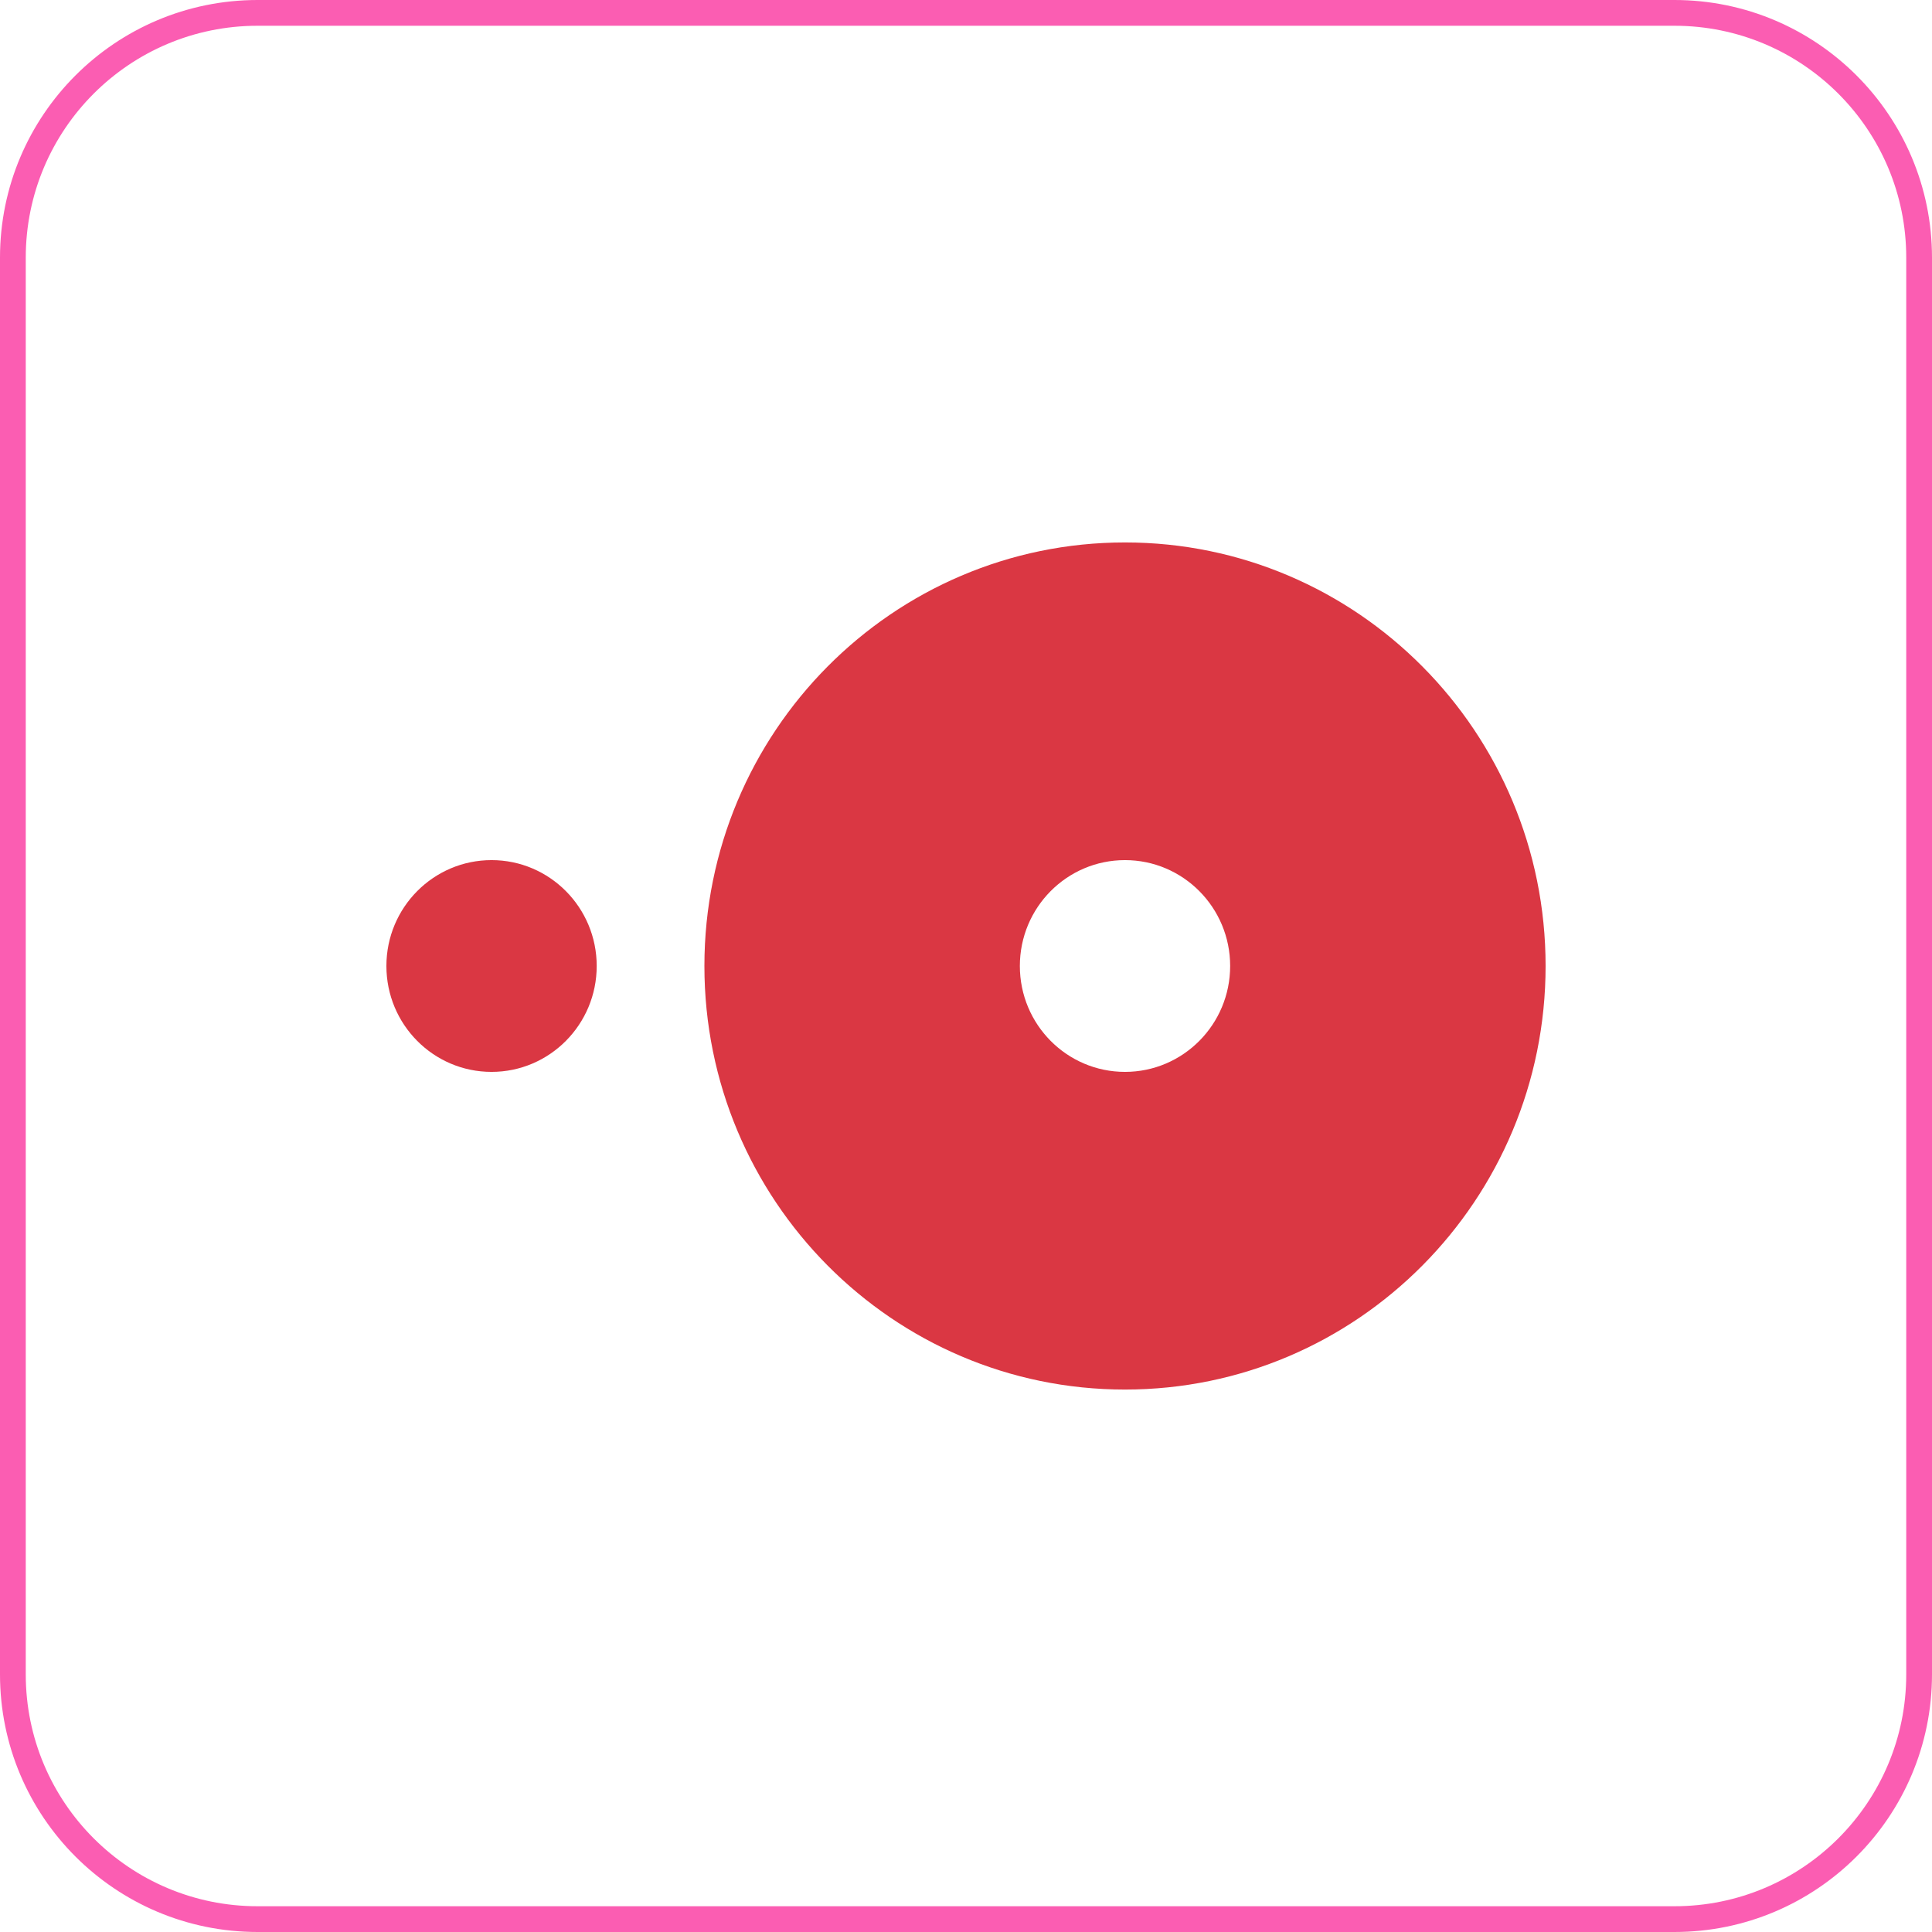
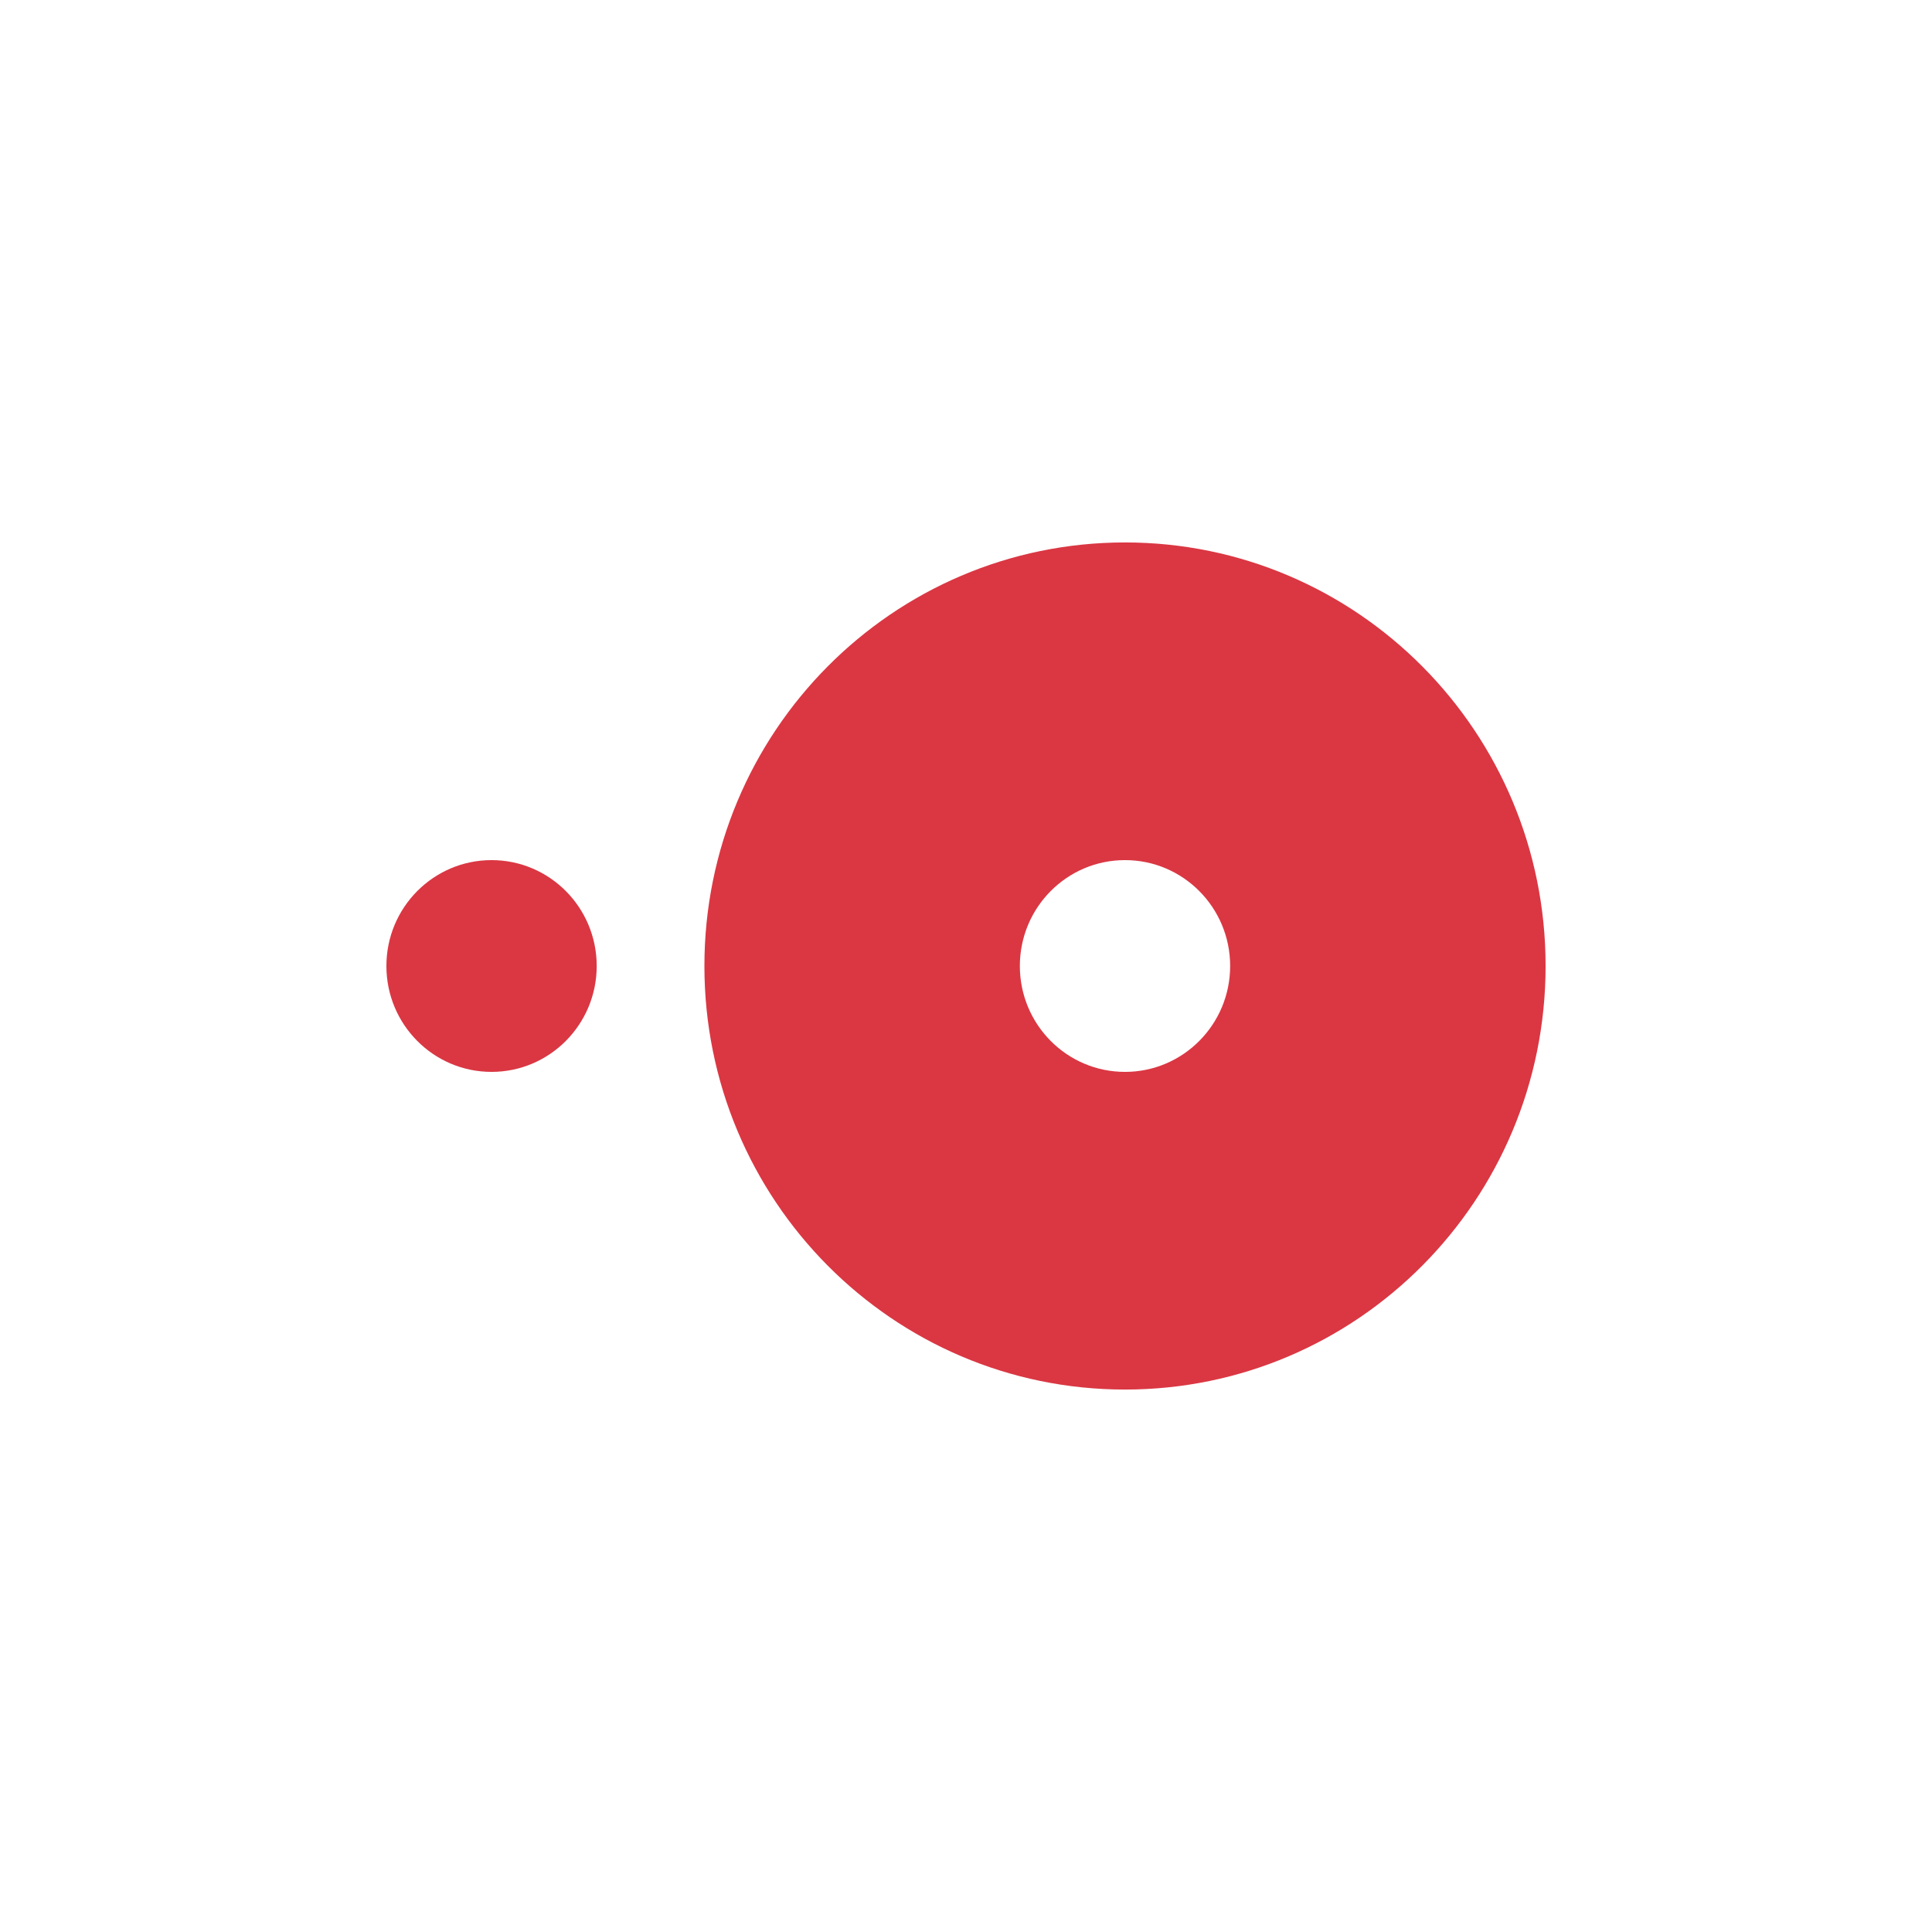
<svg xmlns="http://www.w3.org/2000/svg" width="150" height="150" viewBox="0 0 150 150" fill="none">
-   <path d="M1 20C1 9.507 9.507 1 20 1H130C140.493 1 149 9.507 149 20V130C149 140.493 140.493 149 130 149H20C9.507 149 1 140.493 1 130V20Z" stroke="#FB5DB2" stroke-width="2" />
  <path fill-rule="evenodd" clip-rule="evenodd" d="M30 74.999C30 70.459 33.656 66.779 38.163 66.779C42.672 66.779 46.328 70.459 46.328 74.999C46.328 79.54 42.672 83.221 38.163 83.221C33.656 83.221 30 79.542 30 74.999ZM87.344 83.221C82.835 83.221 79.181 79.54 79.181 74.999C79.181 70.459 82.835 66.779 87.344 66.779C91.851 66.779 95.509 70.459 95.509 74.999C95.509 79.54 91.851 83.221 87.344 83.221ZM87.344 42.115C69.311 42.115 54.69 56.839 54.69 74.999C54.69 93.163 69.309 107.885 87.344 107.885C105.381 107.885 120 93.163 120 74.999C120 56.841 105.381 42.115 87.344 42.115Z" fill="#DA3743" />
</svg>